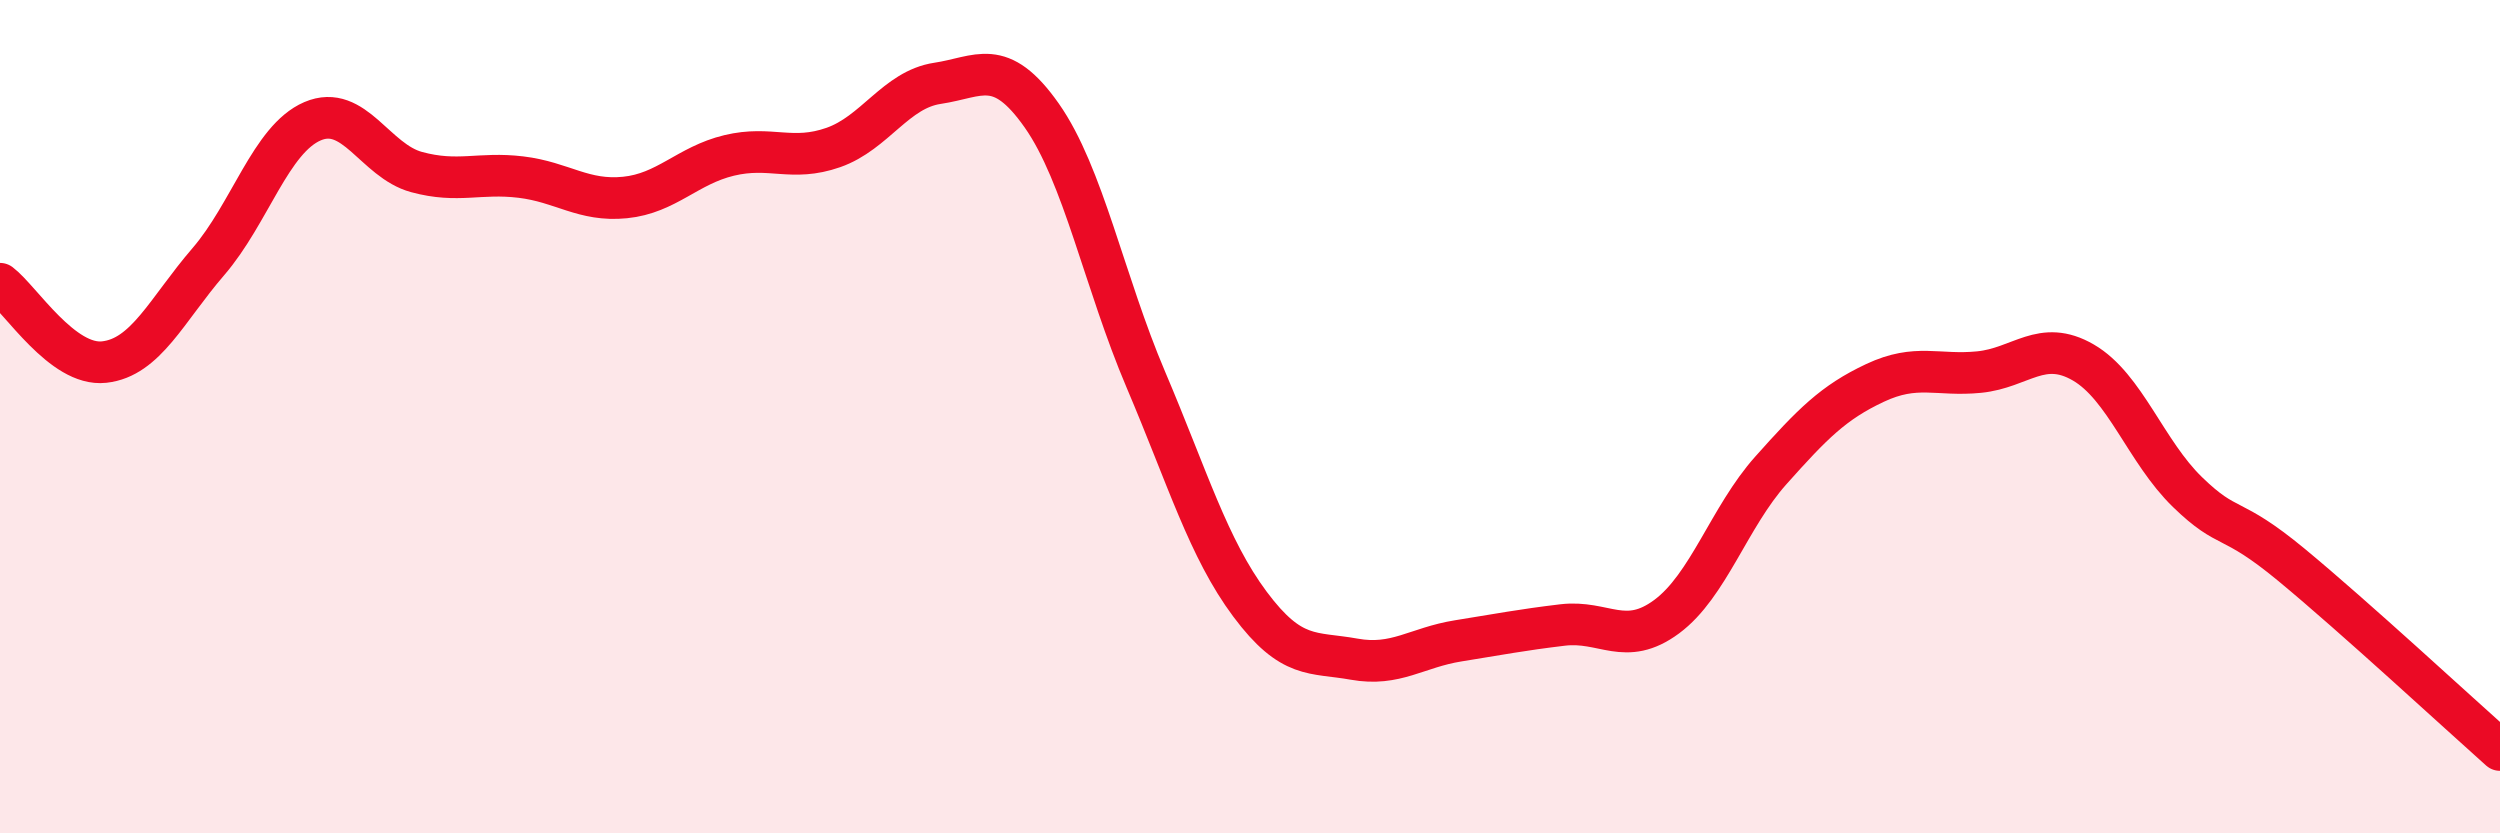
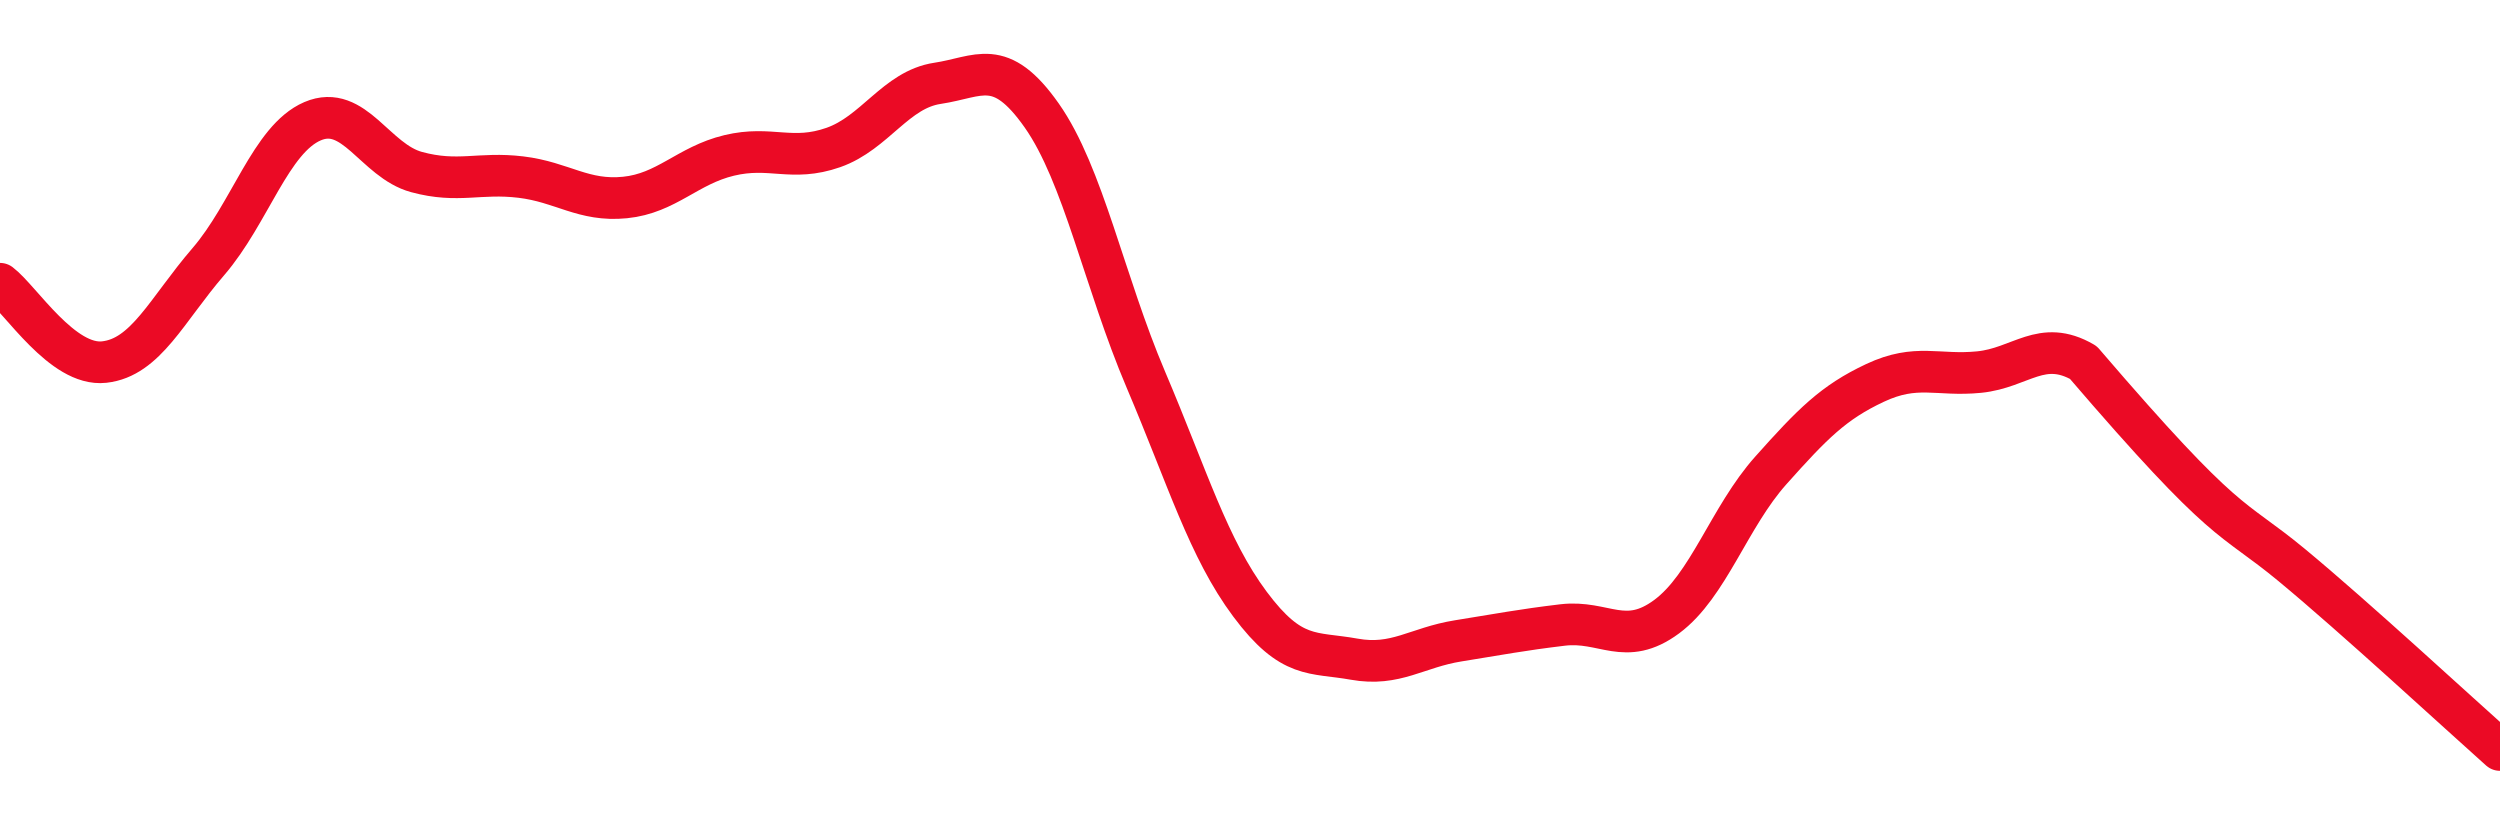
<svg xmlns="http://www.w3.org/2000/svg" width="60" height="20" viewBox="0 0 60 20">
-   <path d="M 0,6.81 C 0.5,7.19 1.5,8.8 2.5,8.69 C 3.5,8.58 4,7.44 5,6.28 C 6,5.12 6.5,3.34 7.5,2.91 C 8.5,2.48 9,3.86 10,4.13 C 11,4.4 11.5,4.13 12.5,4.25 C 13.5,4.37 14,4.84 15,4.74 C 16,4.64 16.5,3.97 17.5,3.73 C 18.5,3.49 19,3.89 20,3.54 C 21,3.19 21.5,2.15 22.5,2 C 23.5,1.85 24,1.35 25,2.77 C 26,4.19 26.5,6.76 27.5,9.11 C 28.5,11.46 29,13.16 30,14.5 C 31,15.84 31.5,15.64 32.5,15.82 C 33.5,16 34,15.54 35,15.38 C 36,15.22 36.5,15.12 37.5,15 C 38.5,14.88 39,15.54 40,14.8 C 41,14.06 41.5,12.41 42.5,11.29 C 43.5,10.17 44,9.66 45,9.19 C 46,8.72 46.5,9.03 47.5,8.93 C 48.5,8.83 49,8.12 50,8.7 C 51,9.28 51.5,10.84 52.5,11.81 C 53.5,12.78 53.5,12.32 55,13.56 C 56.5,14.8 59,17.11 60,18L60 20L0 20Z" fill="#EB0A25" opacity="0.1" stroke-linecap="round" stroke-linejoin="round" />
-   <path d="M 0,6.81 C 0.5,7.19 1.5,8.8 2.5,8.69 C 3.5,8.58 4,7.44 5,6.28 C 6,5.12 6.5,3.34 7.5,2.91 C 8.5,2.48 9,3.86 10,4.13 C 11,4.4 11.5,4.13 12.5,4.25 C 13.5,4.37 14,4.84 15,4.74 C 16,4.64 16.5,3.97 17.5,3.73 C 18.5,3.49 19,3.89 20,3.54 C 21,3.19 21.5,2.15 22.5,2 C 23.5,1.85 24,1.35 25,2.77 C 26,4.19 26.5,6.76 27.5,9.11 C 28.5,11.46 29,13.16 30,14.5 C 31,15.84 31.5,15.64 32.5,15.82 C 33.5,16 34,15.54 35,15.38 C 36,15.22 36.5,15.12 37.5,15 C 38.5,14.88 39,15.54 40,14.8 C 41,14.06 41.5,12.41 42.5,11.29 C 43.5,10.17 44,9.66 45,9.19 C 46,8.72 46.5,9.03 47.5,8.93 C 48.5,8.83 49,8.12 50,8.7 C 51,9.28 51.5,10.84 52.5,11.81 C 53.5,12.78 53.5,12.32 55,13.56 C 56.5,14.8 59,17.11 60,18" stroke="#EB0A25" stroke-width="1" fill="none" stroke-linecap="round" stroke-linejoin="round" />
+   <path d="M 0,6.81 C 0.5,7.19 1.5,8.8 2.5,8.69 C 3.5,8.58 4,7.44 5,6.28 C 6,5.12 6.5,3.34 7.5,2.91 C 8.5,2.48 9,3.86 10,4.13 C 11,4.4 11.5,4.13 12.5,4.25 C 13.5,4.37 14,4.84 15,4.74 C 16,4.64 16.5,3.97 17.5,3.73 C 18.5,3.49 19,3.89 20,3.54 C 21,3.19 21.5,2.15 22.5,2 C 23.5,1.85 24,1.35 25,2.77 C 26,4.19 26.5,6.76 27.5,9.11 C 28.5,11.46 29,13.16 30,14.5 C 31,15.84 31.5,15.64 32.5,15.82 C 33.5,16 34,15.54 35,15.38 C 36,15.22 36.5,15.12 37.5,15 C 38.5,14.88 39,15.54 40,14.8 C 41,14.06 41.5,12.41 42.5,11.29 C 43.5,10.17 44,9.66 45,9.19 C 46,8.72 46.5,9.03 47.5,8.93 C 48.5,8.83 49,8.12 50,8.7 C 53.5,12.78 53.5,12.32 55,13.56 C 56.5,14.8 59,17.11 60,18" stroke="#EB0A25" stroke-width="1" fill="none" stroke-linecap="round" stroke-linejoin="round" />
</svg>